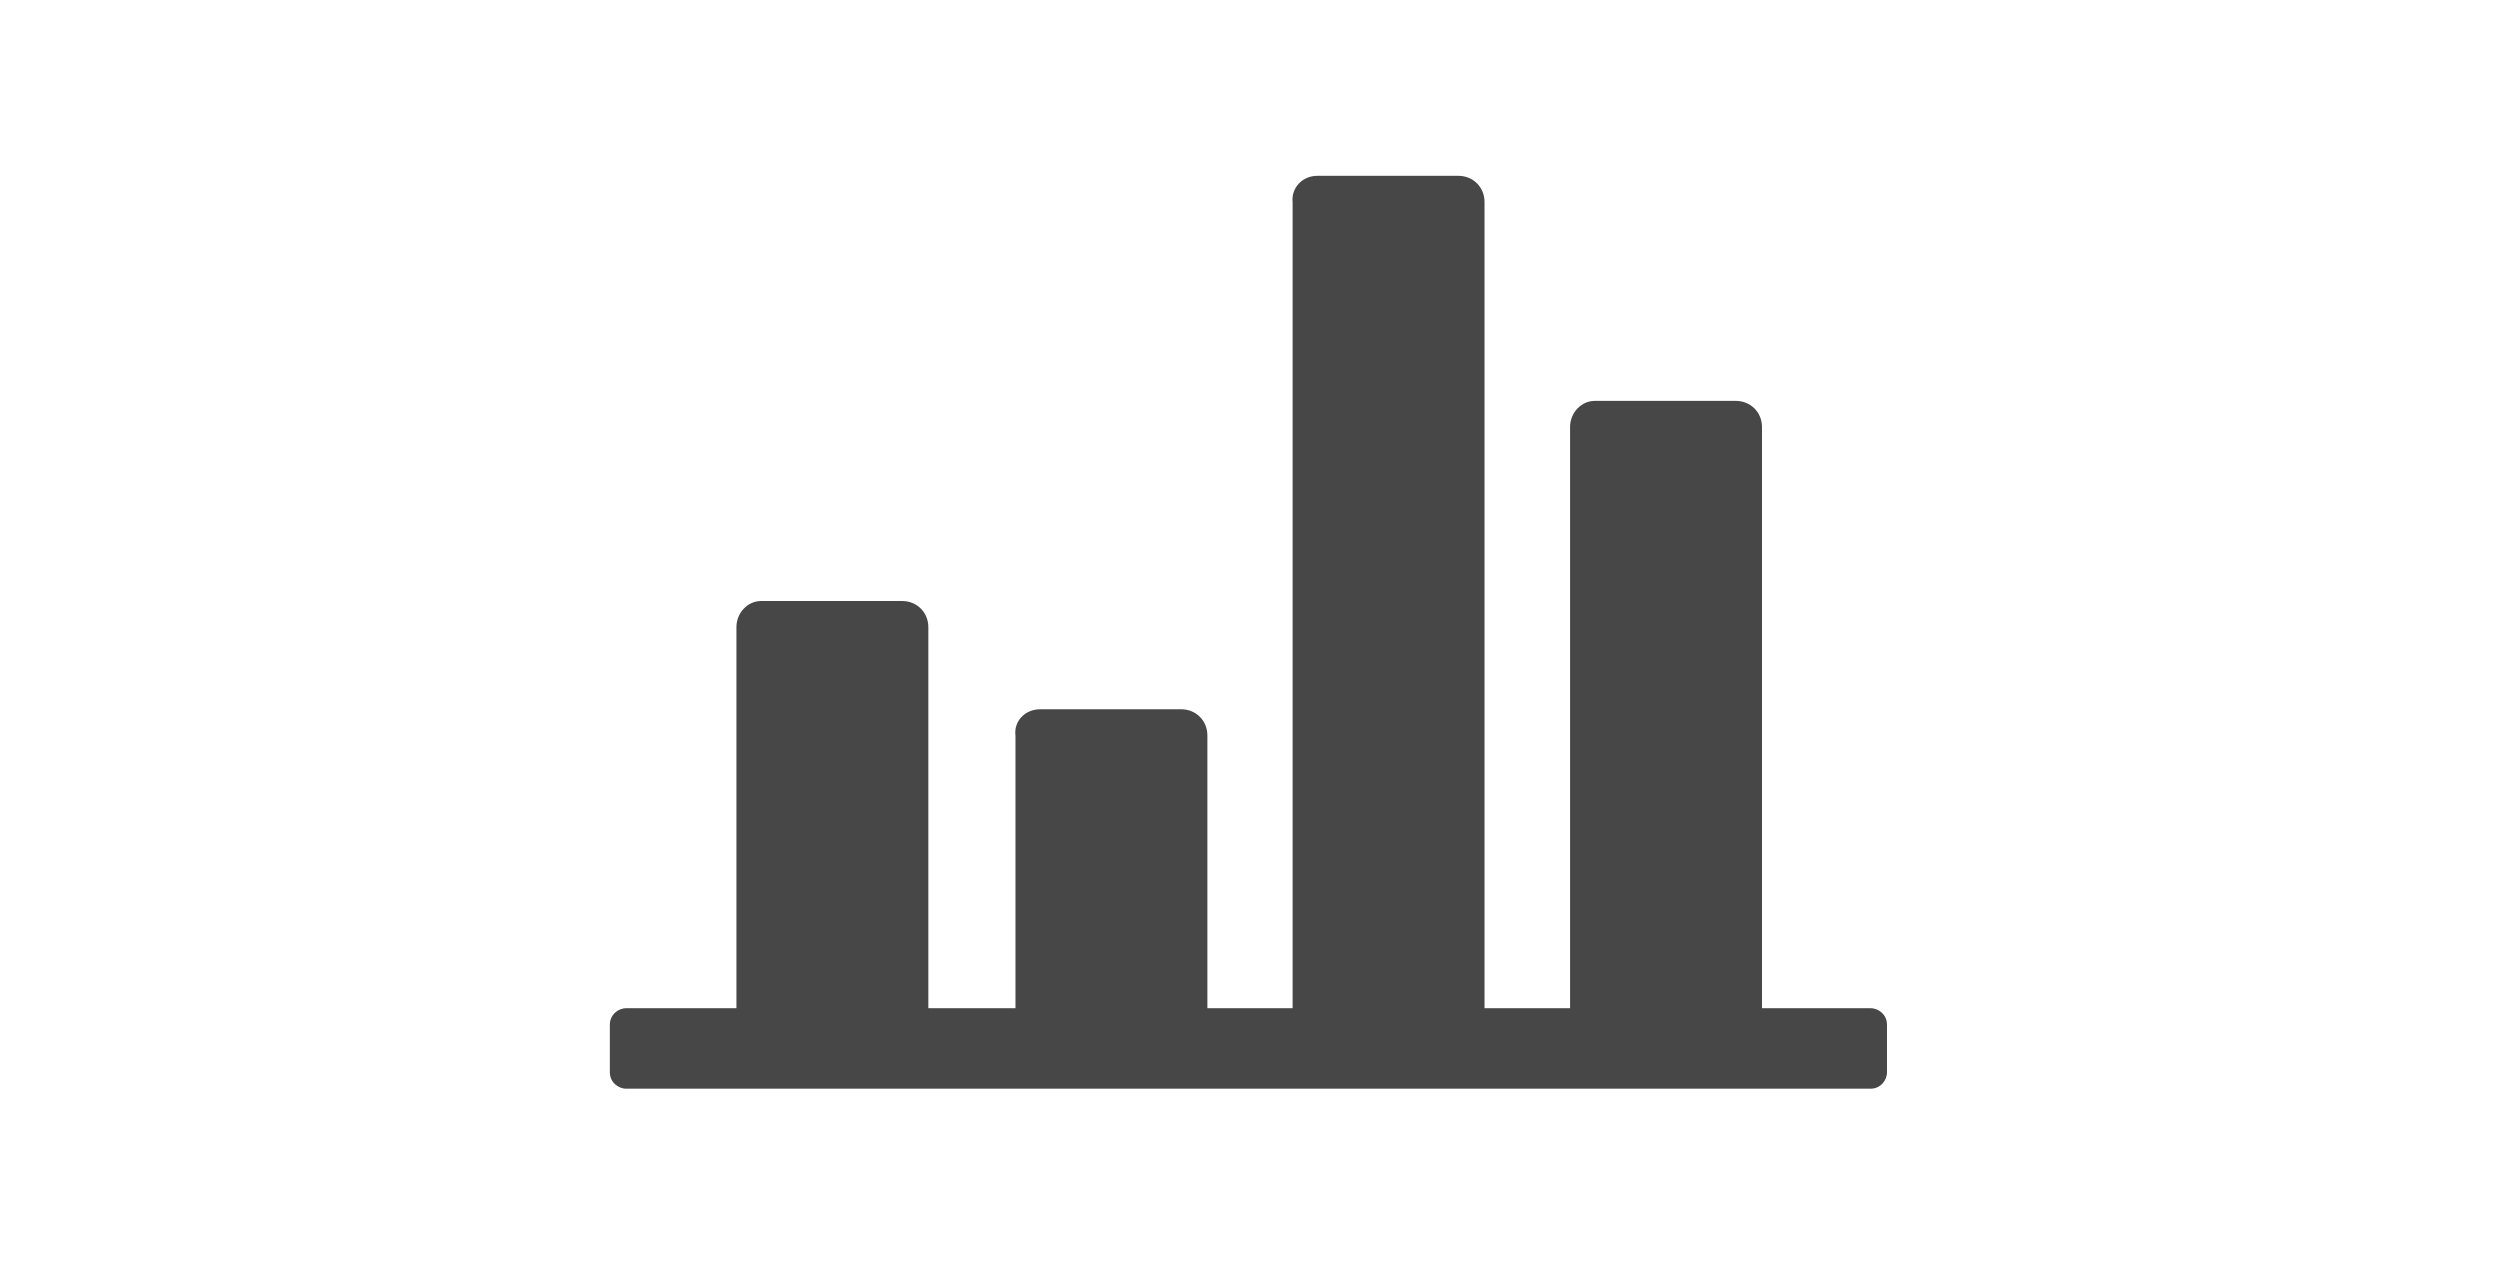
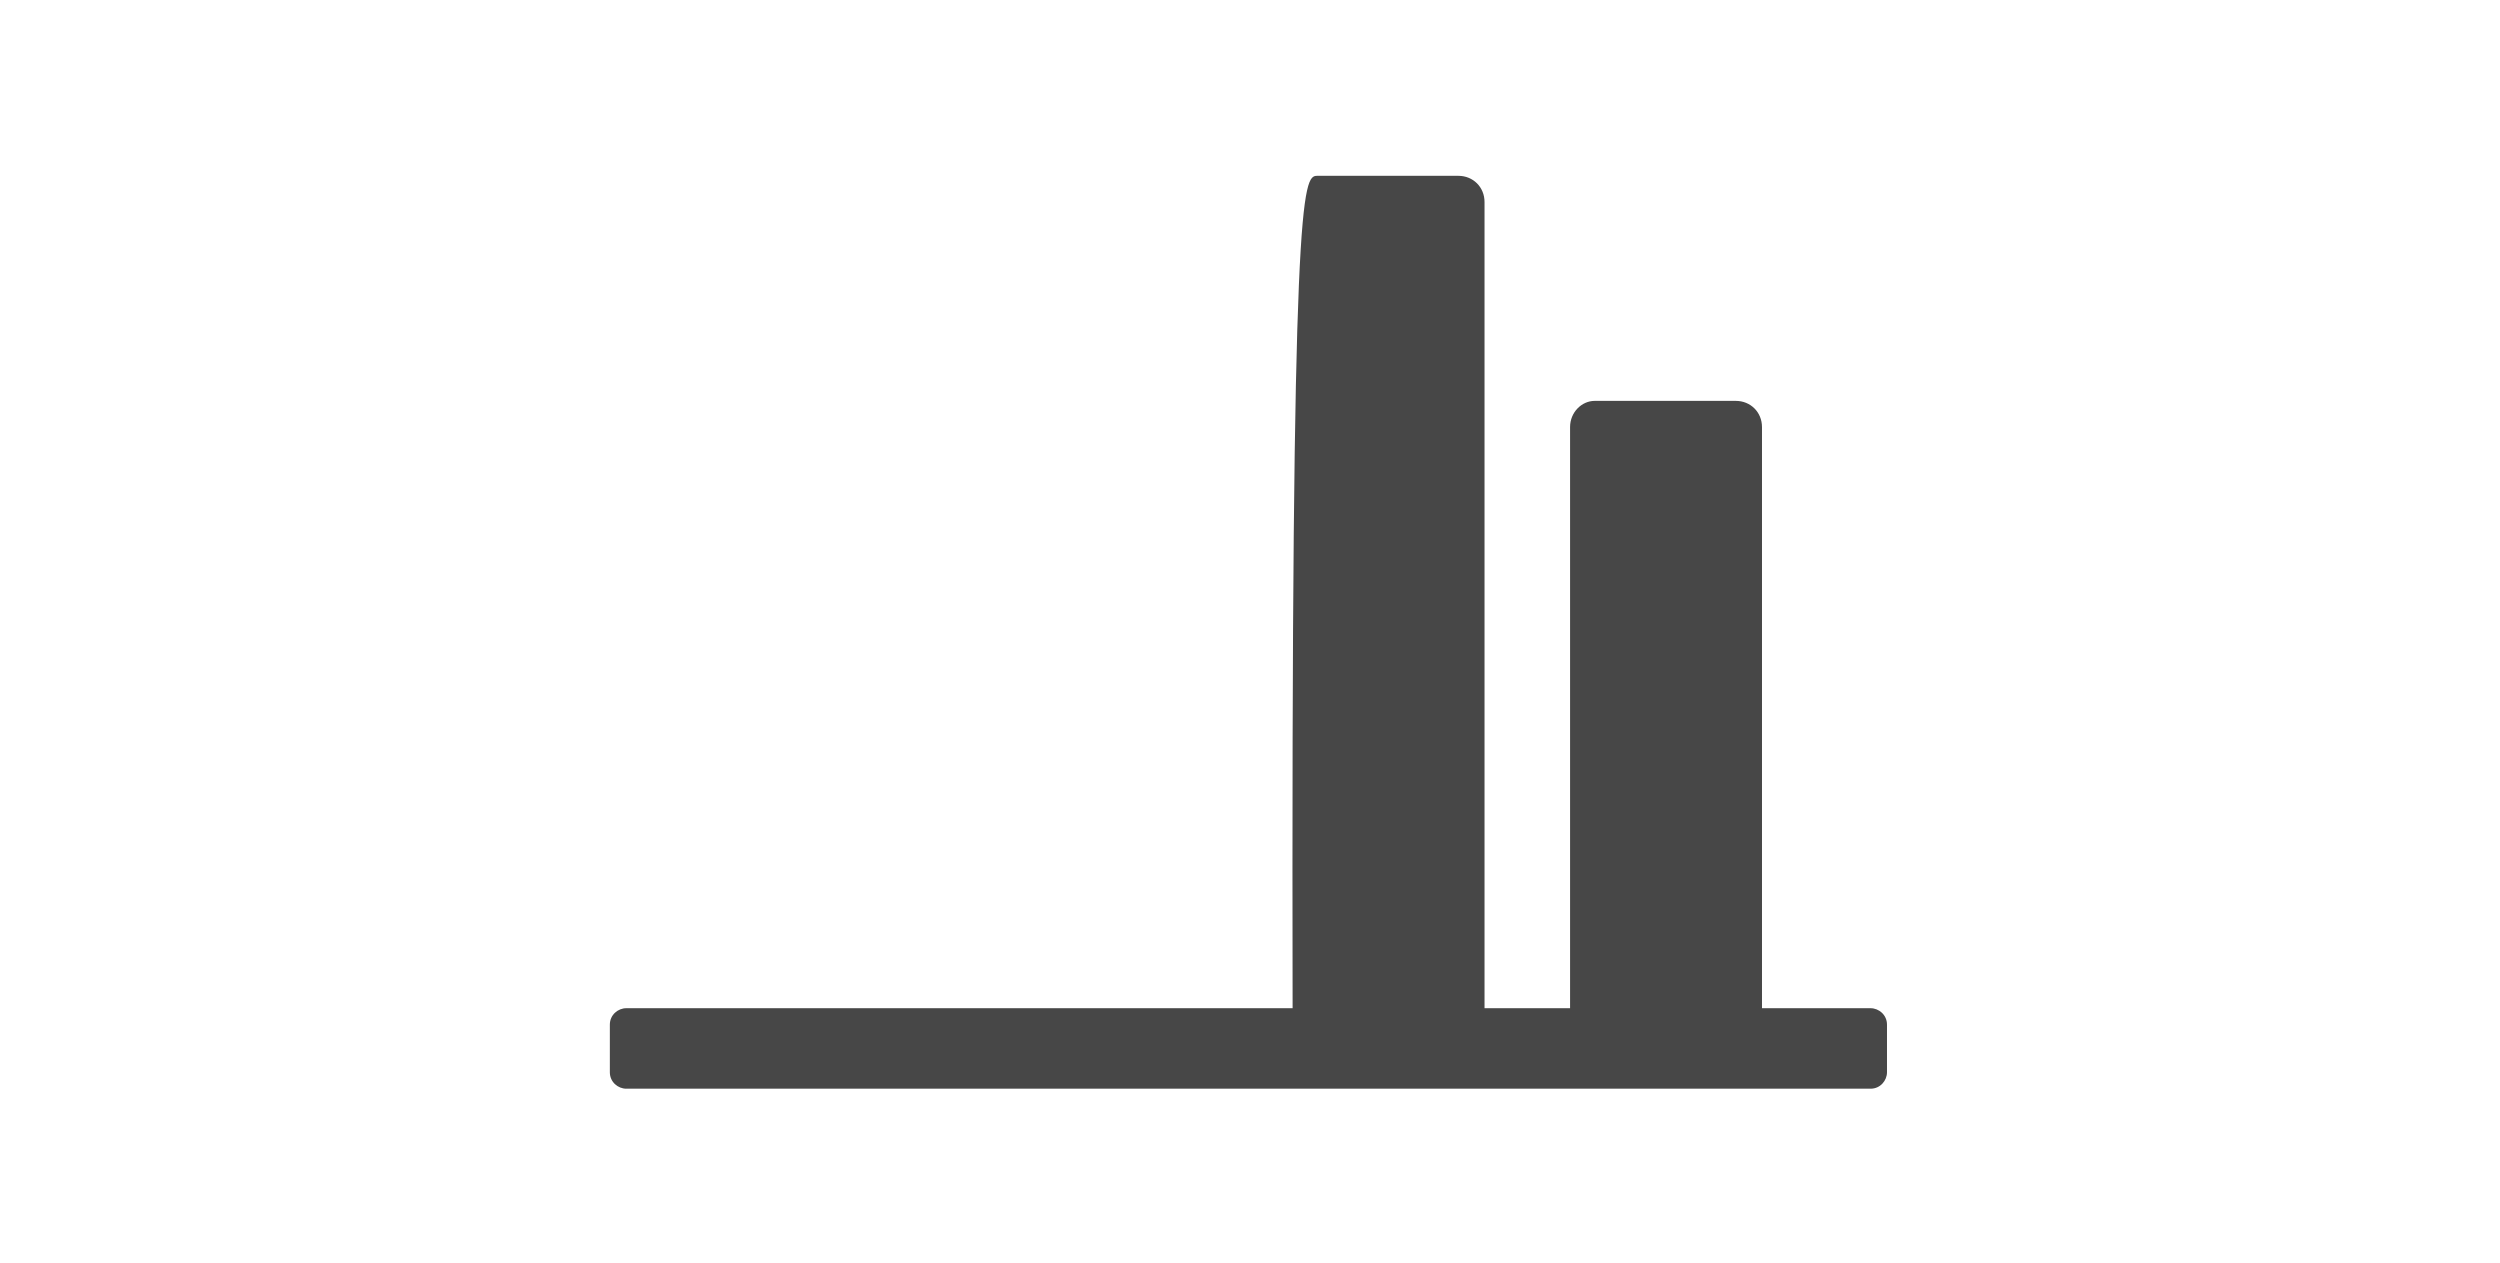
<svg xmlns="http://www.w3.org/2000/svg" version="1.1" id="Layer_1" x="0px" y="0px" viewBox="0 0 792 400" style="enable-background:new 0 0 792 400;" xml:space="preserve">
  <style type="text/css">
	.st0{fill-rule:evenodd;clip-rule:evenodd;fill:#474747;}
</style>
  <path class="st0" d="M198.4,319.4h394.2c2.6,0,5.2,2.1,5.2,5.2v15.1c0,2.6-2.1,5.2-5.2,5.2H198.4c-2.6,0-5.2-2.1-5.2-5.2v-15.1  C193.2,321.5,195.8,319.4,198.4,319.4" />
-   <path class="st0" d="M241.1,190.4h44.7c4.7,0,8.3,3.6,8.3,8.3v122.7h-60.8V198.7C233.3,194.1,236.9,190.4,241.1,190.4" />
  <path class="st0" d="M505.2,127h44.7c4.7,0,8.3,3.6,8.3,8.3v186.2h-60.8V135.3C497.4,130.6,501.1,127,505.2,127" />
-   <path class="st0" d="M329.5,224.7h44.7c4.7,0,8.3,3.6,8.3,8.3v89h-60.8v-88.9C321.1,228.4,324.8,224.7,329.5,224.7" />
-   <path class="st0" d="M417.3,55.7H462c4.7,0,8.3,3.6,8.3,8.3v257.4h-60.8V64.1C409,59.4,412.7,55.7,417.3,55.7" />
+   <path class="st0" d="M417.3,55.7H462c4.7,0,8.3,3.6,8.3,8.3v257.4h-60.8C409,59.4,412.7,55.7,417.3,55.7" />
</svg>